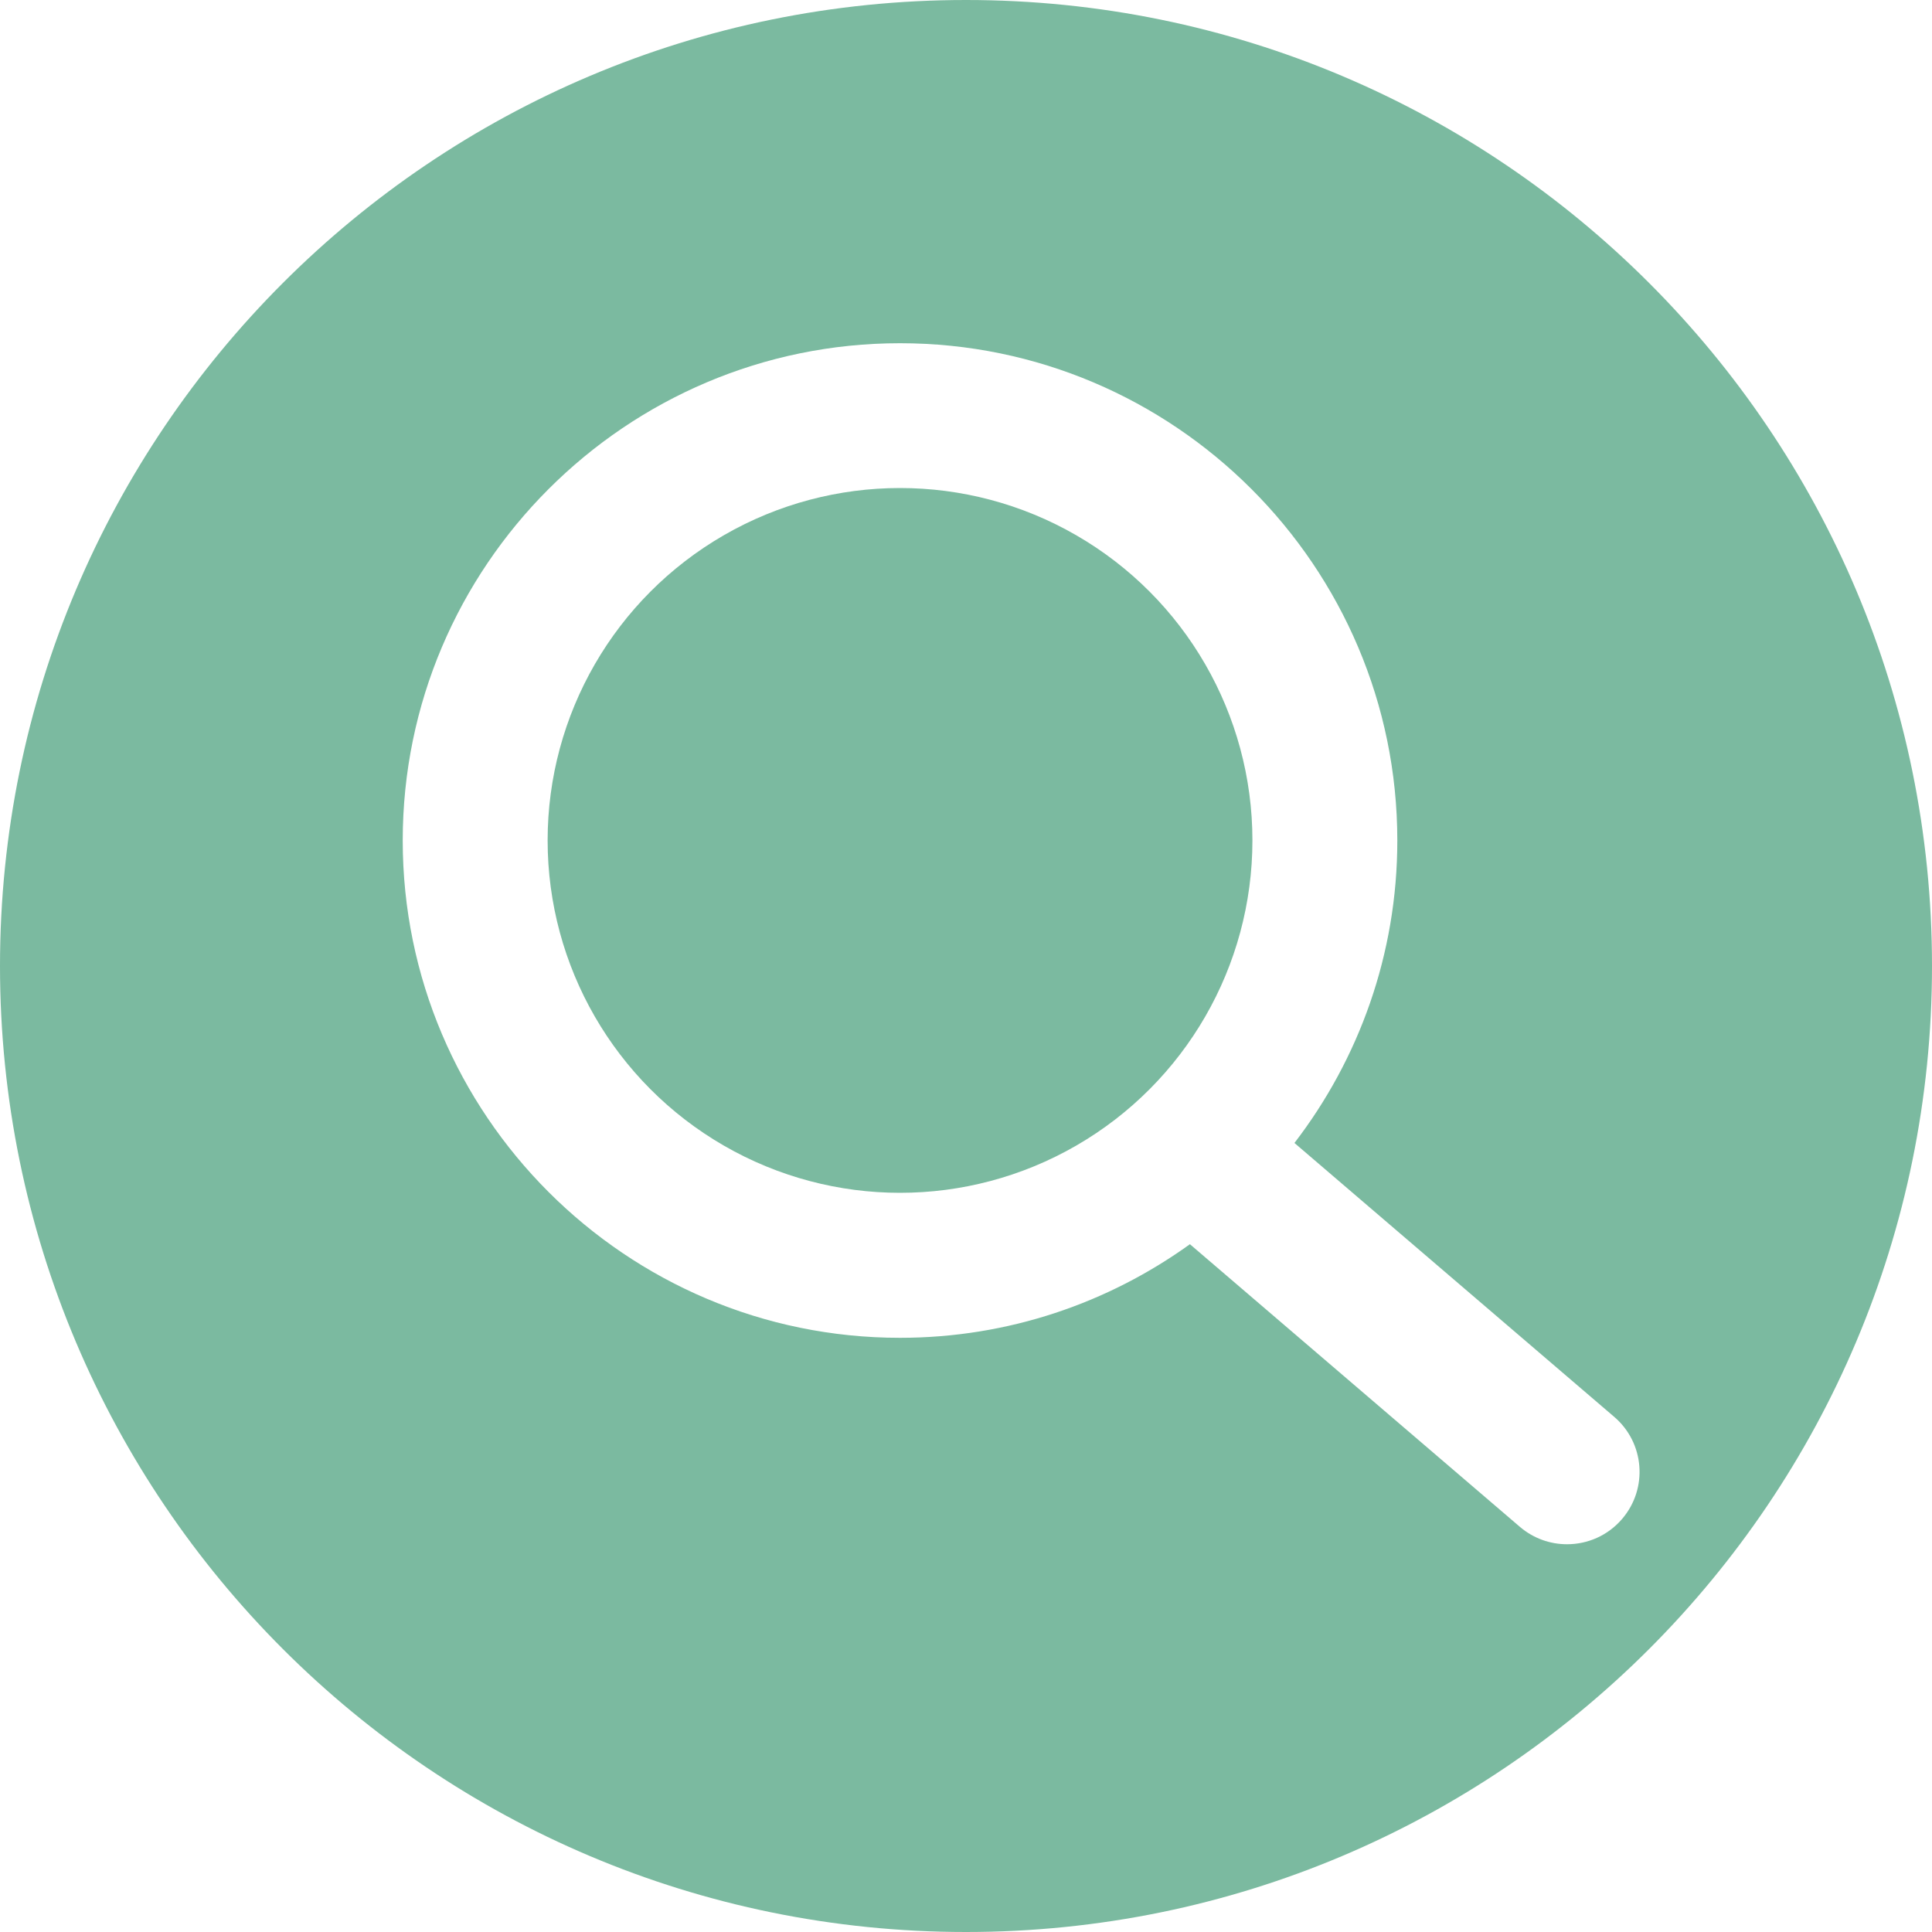
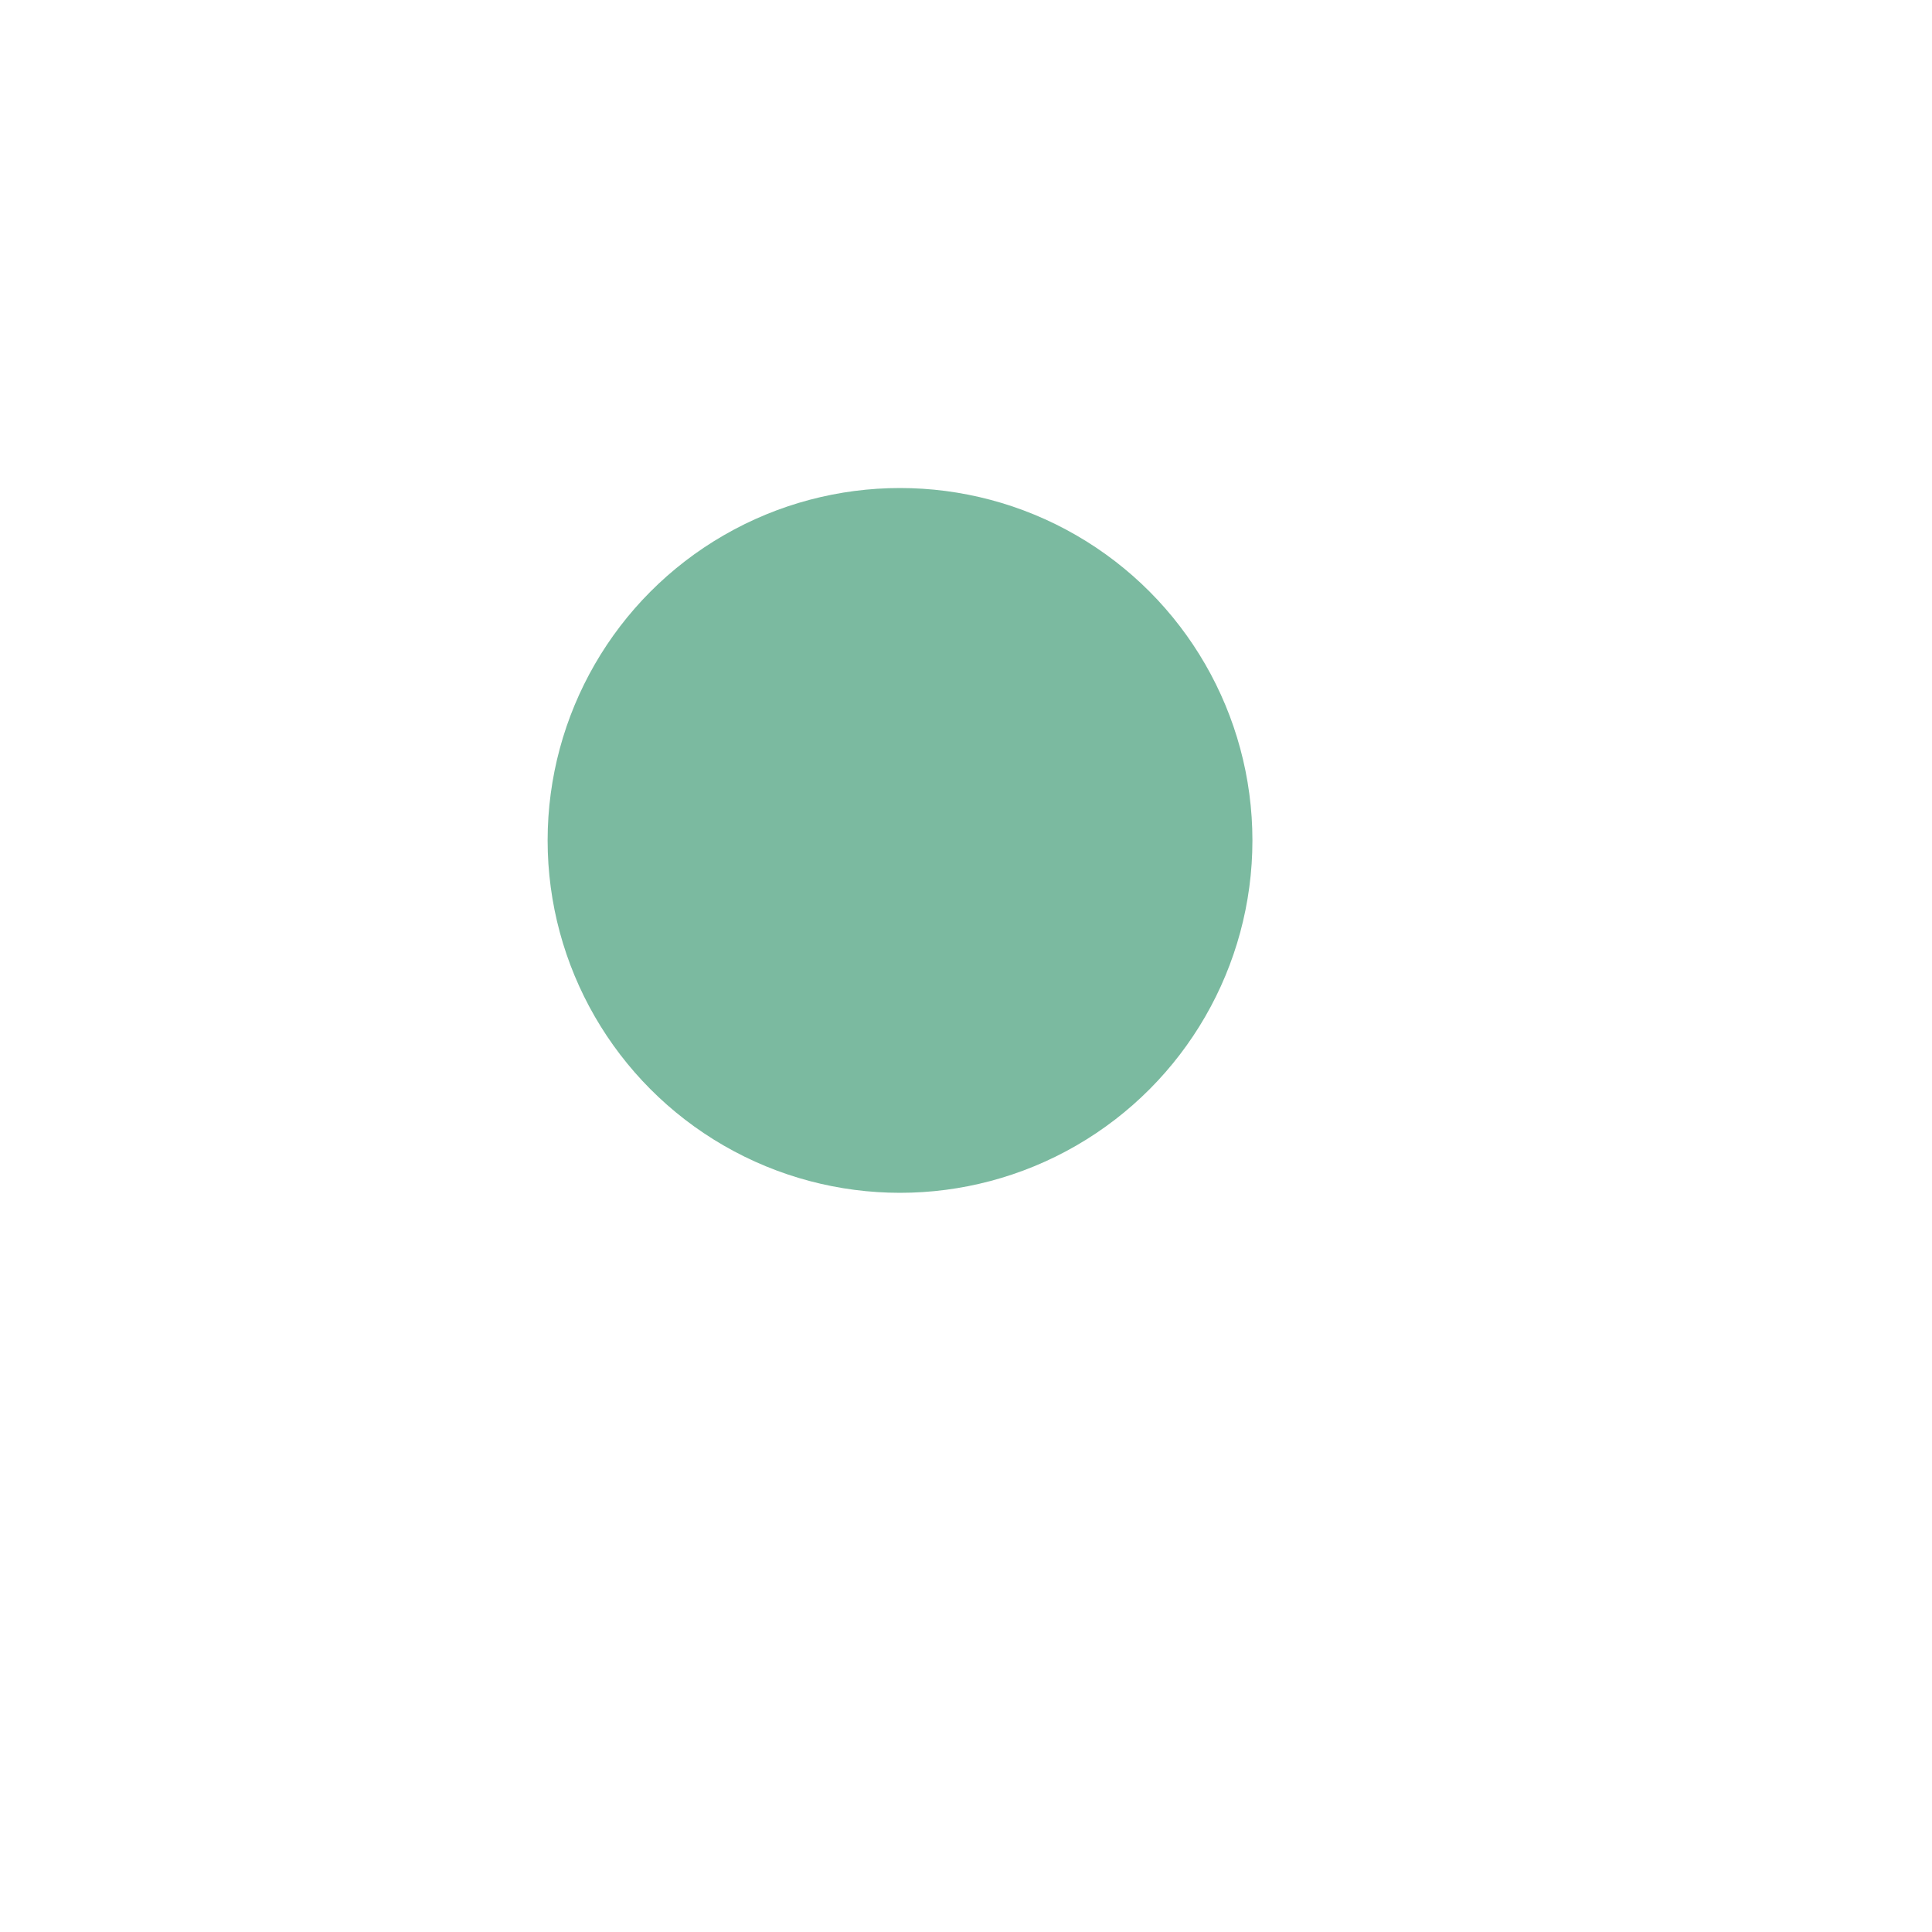
<svg xmlns="http://www.w3.org/2000/svg" version="1.1" id="Ebene_1" x="0px" y="0px" viewBox="0 0 200 200" style="enable-background:new 0 0 200 200;" xml:space="preserve">
  <style type="text/css">
	.st0{fill:#7BBAA0;}
	.st1{fill:#CC6657;}
</style>
  <g>
    <circle class="st0" cx="93.17" cy="87" r="36.48" />
-     <path class="st0" d="M100,0C44.77,0,0,44.77,0,100c0,55.23,44.77,100,100,100s100-44.77,100-100C200,44.77,155.23,0,100,0z    M167.92,157.24c-1.48,1.73-3.58,2.62-5.7,2.62c-1.73,0-3.46-0.59-4.88-1.8l-34.16-29.26c-8.46,6.09-18.82,9.69-30.01,9.69   c-28.39,0-51.48-23.1-51.48-51.48s23.1-51.48,51.48-51.48s51.48,23.1,51.48,51.48c0,11.77-3.98,22.63-10.65,31.31l33.1,28.35   C170.25,149.36,170.62,154.09,167.92,157.24z" />
  </g>
</svg>